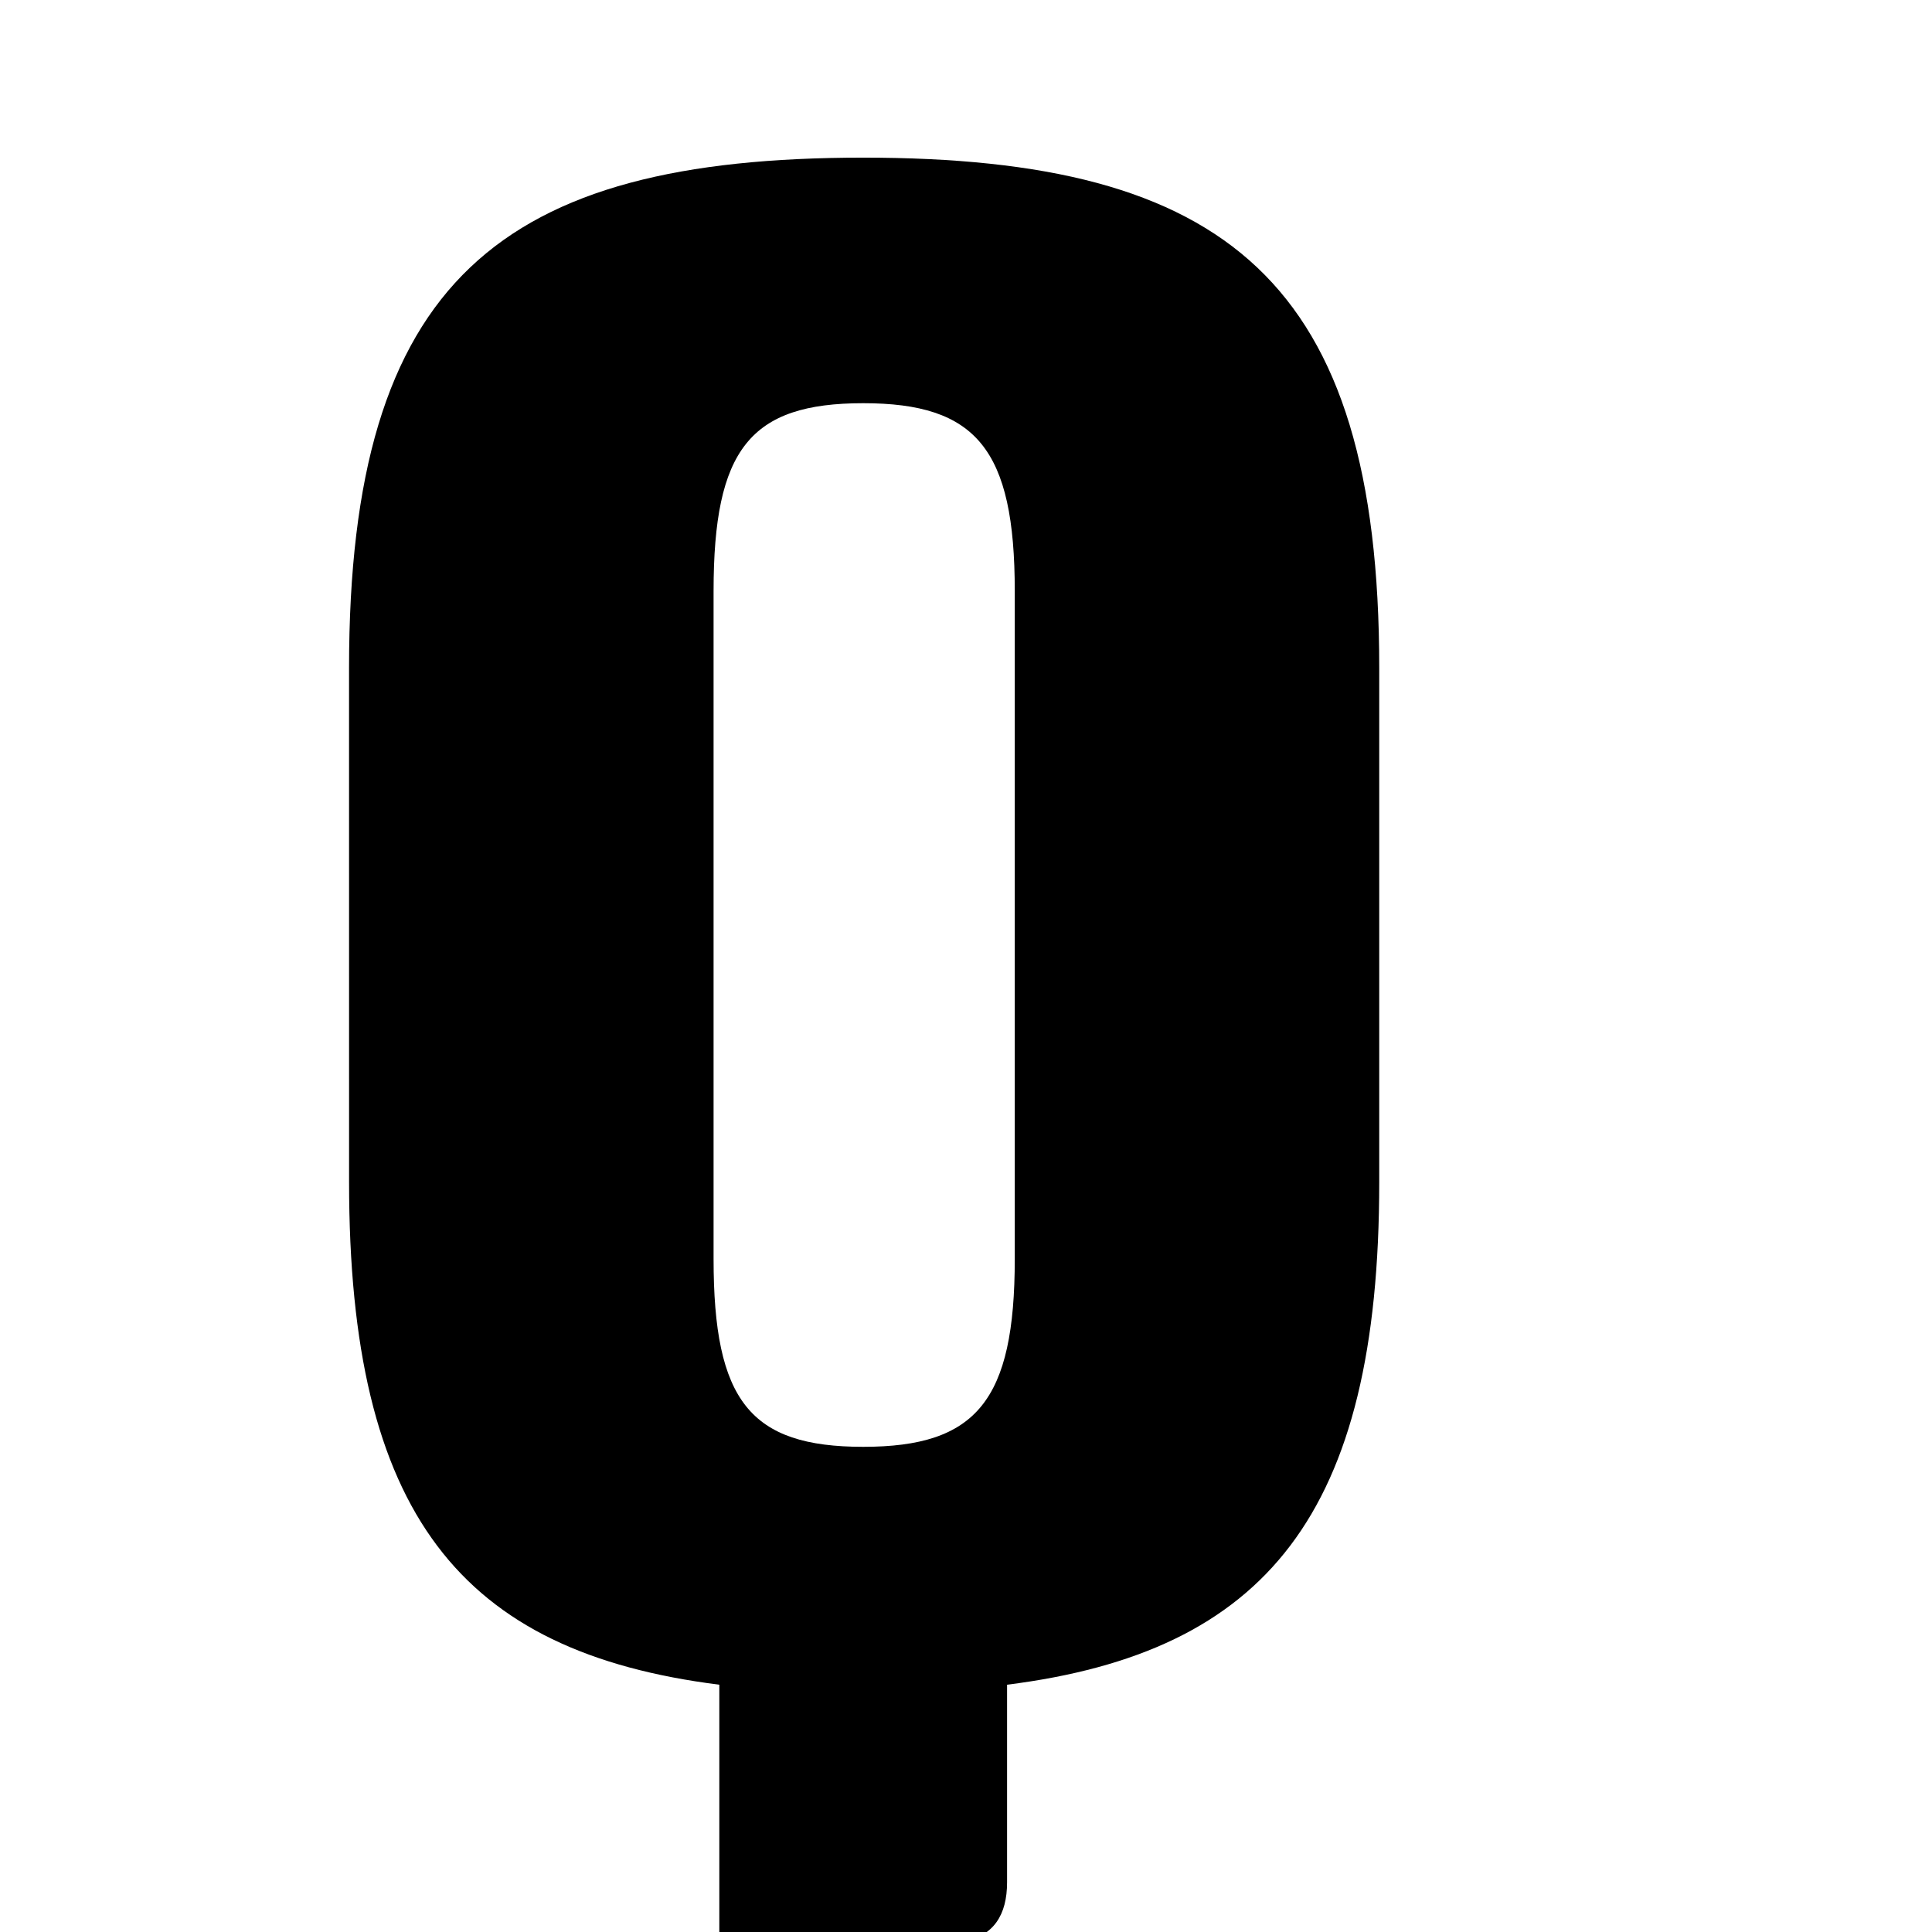
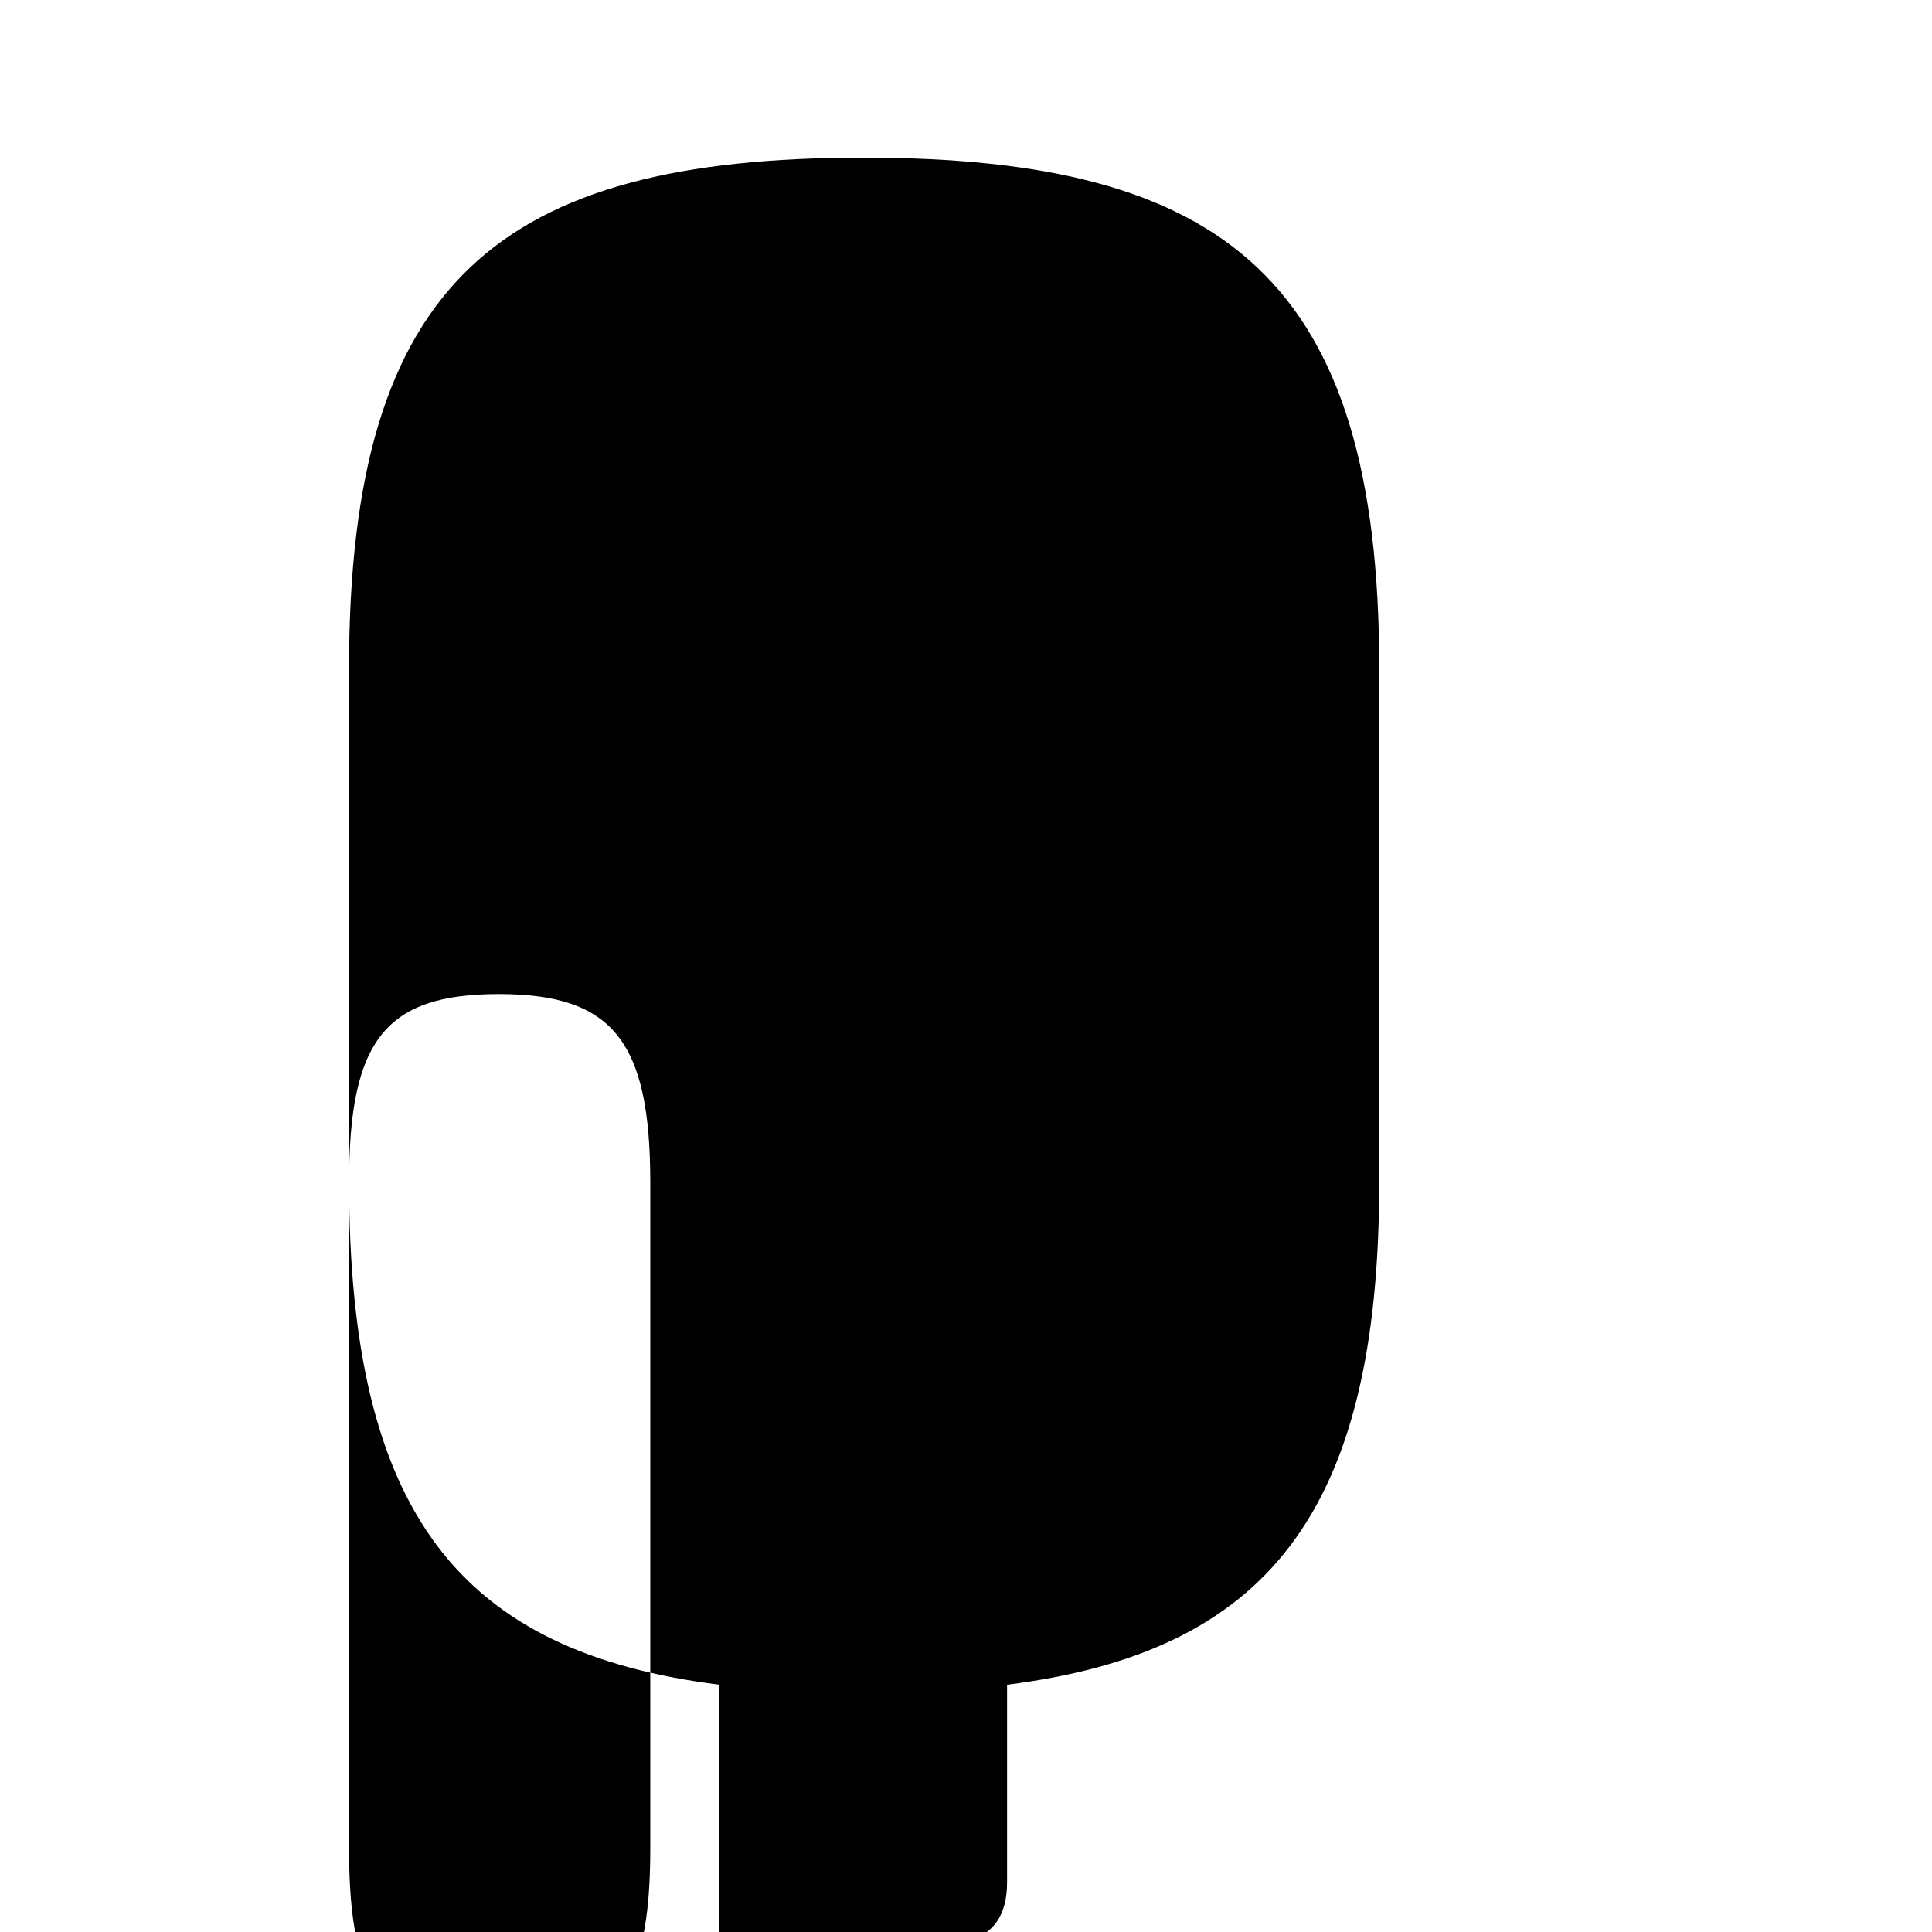
<svg xmlns="http://www.w3.org/2000/svg" fill="none" viewBox="0 0 128 128">
-   <path d="m 23.127,78.316 c 0,21.988 7.372,31.14 24.53,33.3 v 17.031 c 0,2.161 0.89,3.05 2.796,2.669 l 13.345,-2.669 c 2.034,-0.381 2.923,-1.779 2.923,-3.94 v -13.091 c 17.159,-2.161 24.657,-11.312 24.657,-33.3 v -34.063 c 0,-25.674 -10.168,-33.809 -34.19,-33.809 -24.022,0 -34.063,8.134 -34.063,33.809 z m 24.149,-39.147 c 0,-9.405 2.415,-12.456 9.914,-12.456 7.499,0 10.041,3.05 10.041,12.456 v 44.231 c 0,9.405 -2.542,12.456 -10.041,12.456 -7.499,0 -9.914,-3.05 -9.914,-12.456 z" />
+   <path d="m 23.127,78.316 c 0,21.988 7.372,31.14 24.53,33.3 v 17.031 c 0,2.161 0.89,3.05 2.796,2.669 l 13.345,-2.669 c 2.034,-0.381 2.923,-1.779 2.923,-3.94 v -13.091 c 17.159,-2.161 24.657,-11.312 24.657,-33.3 v -34.063 c 0,-25.674 -10.168,-33.809 -34.19,-33.809 -24.022,0 -34.063,8.134 -34.063,33.809 z c 0,-9.405 2.415,-12.456 9.914,-12.456 7.499,0 10.041,3.05 10.041,12.456 v 44.231 c 0,9.405 -2.542,12.456 -10.041,12.456 -7.499,0 -9.914,-3.05 -9.914,-12.456 z" />
  <style>
        path { fill: #000; }
        @media (prefers-color-scheme: dark) {
            path { fill: #FFF; }
        }
    </style>
</svg>